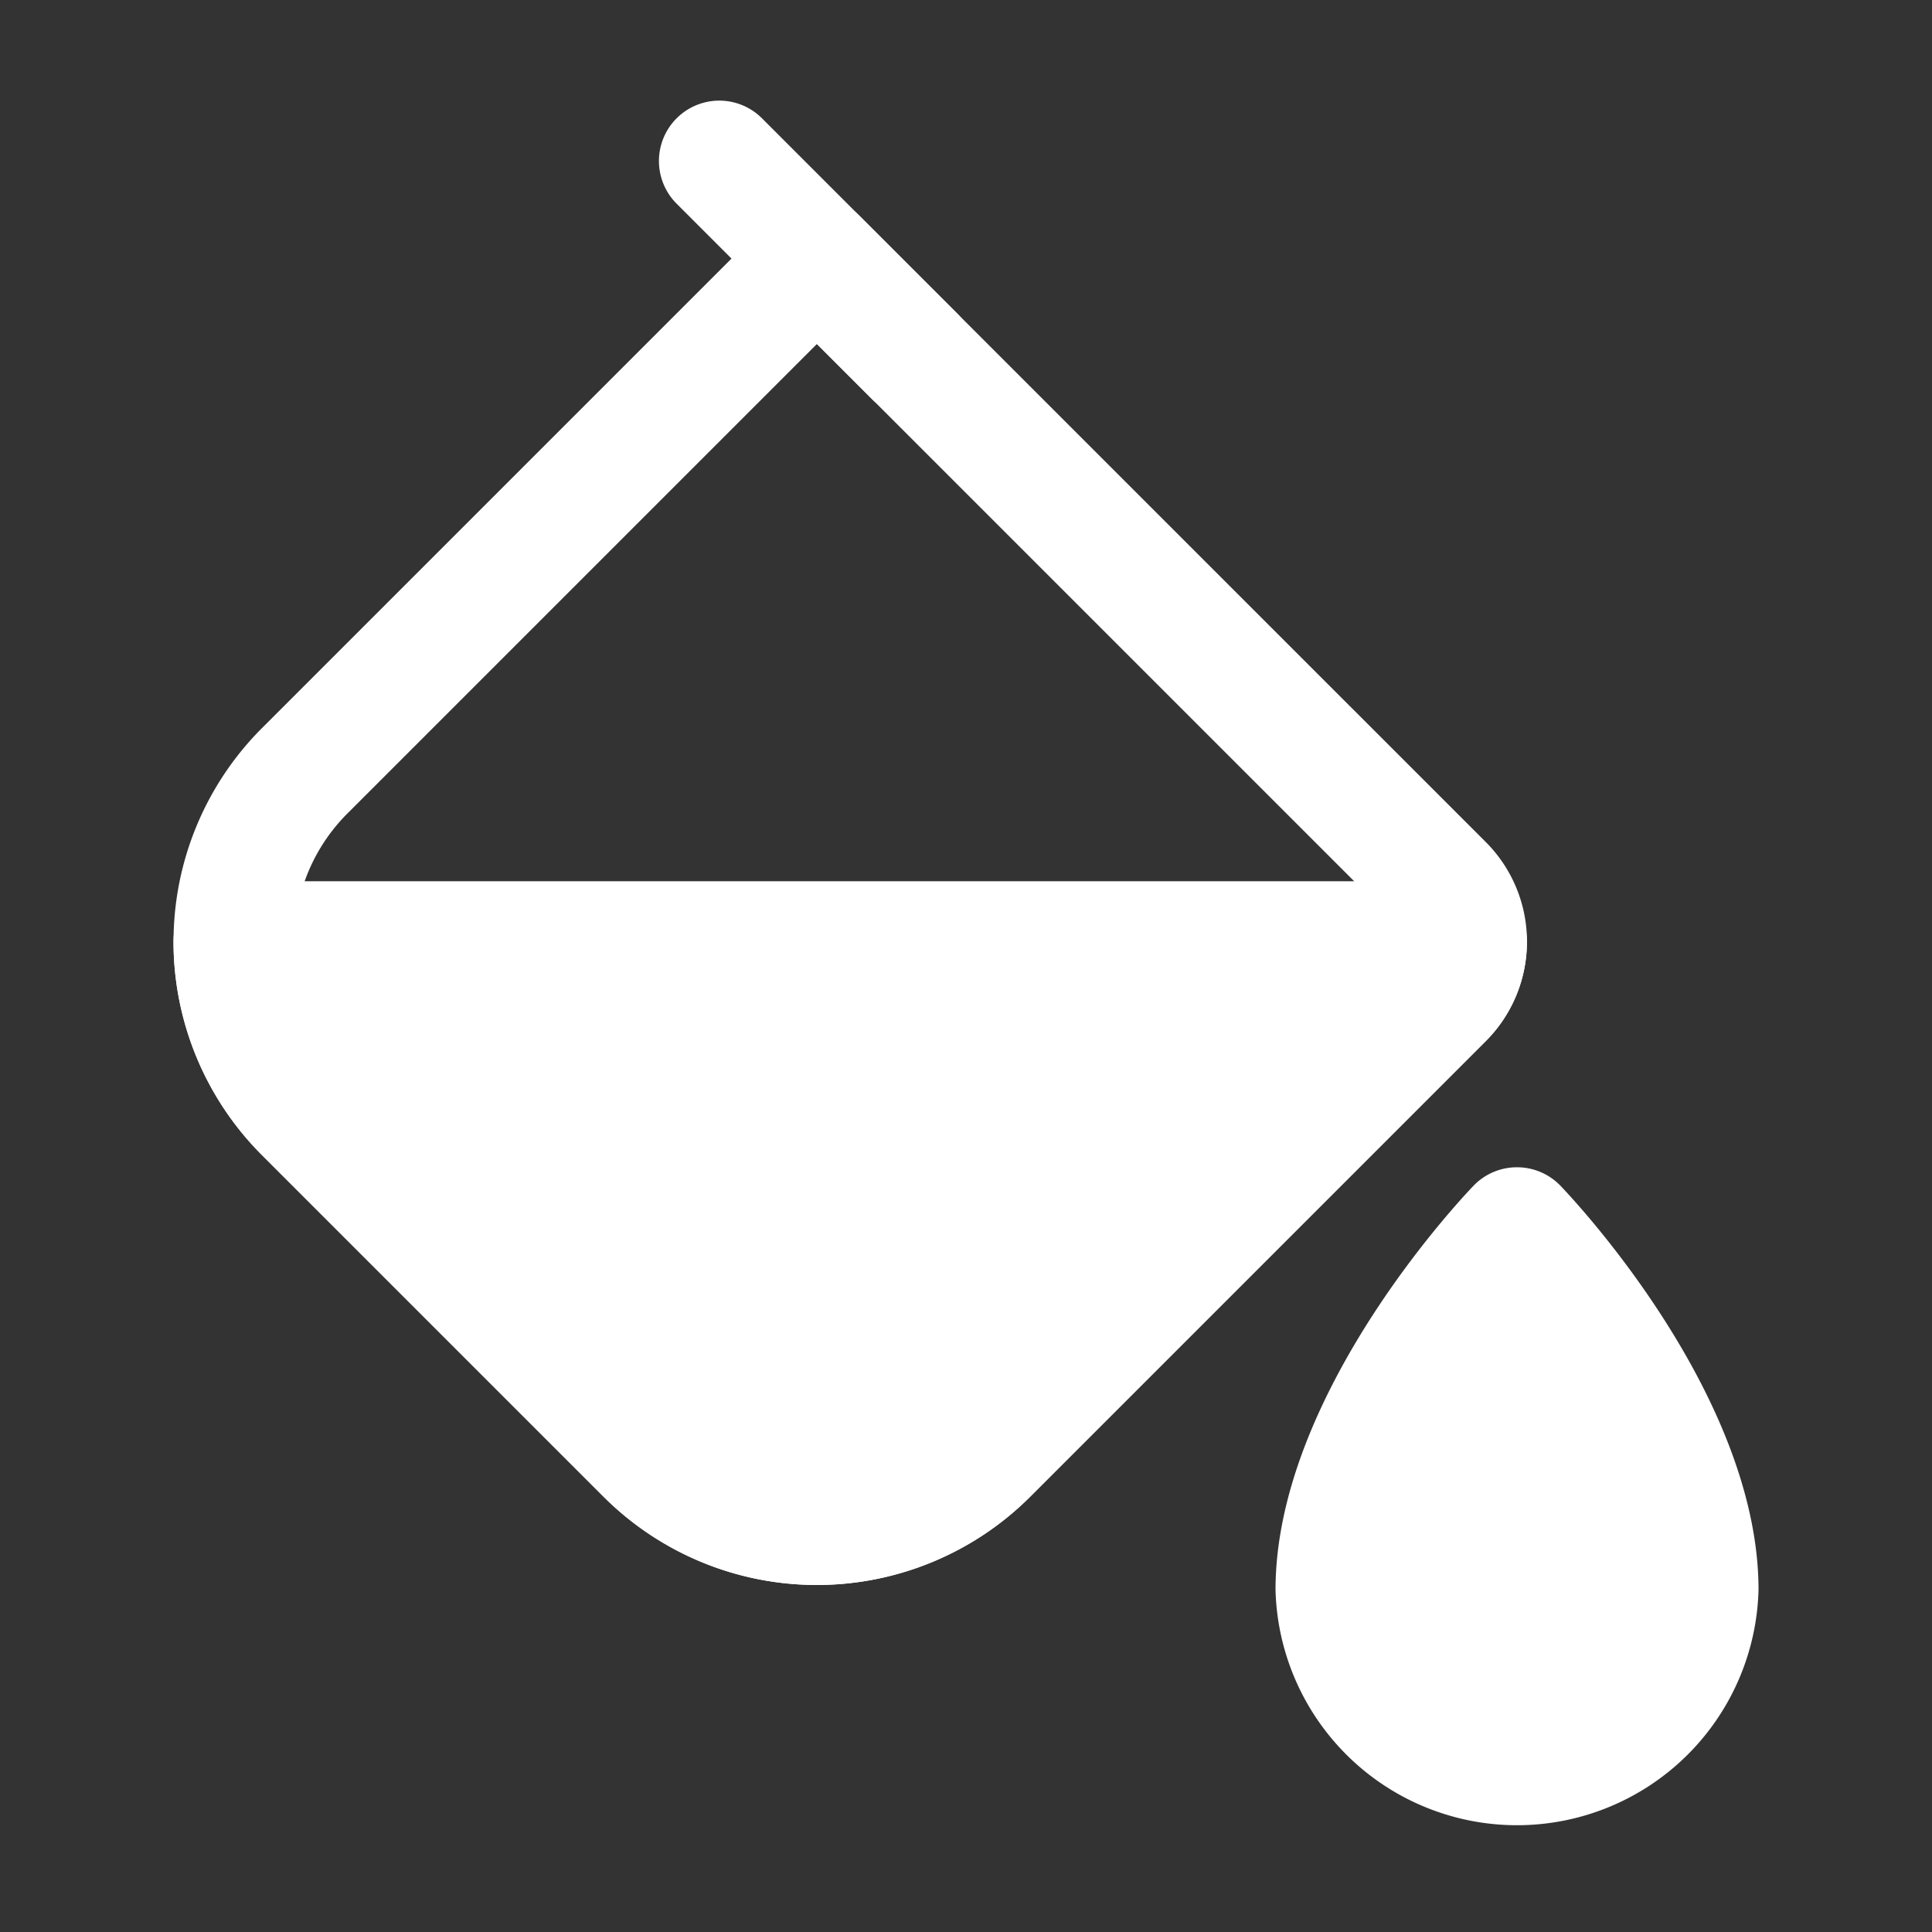
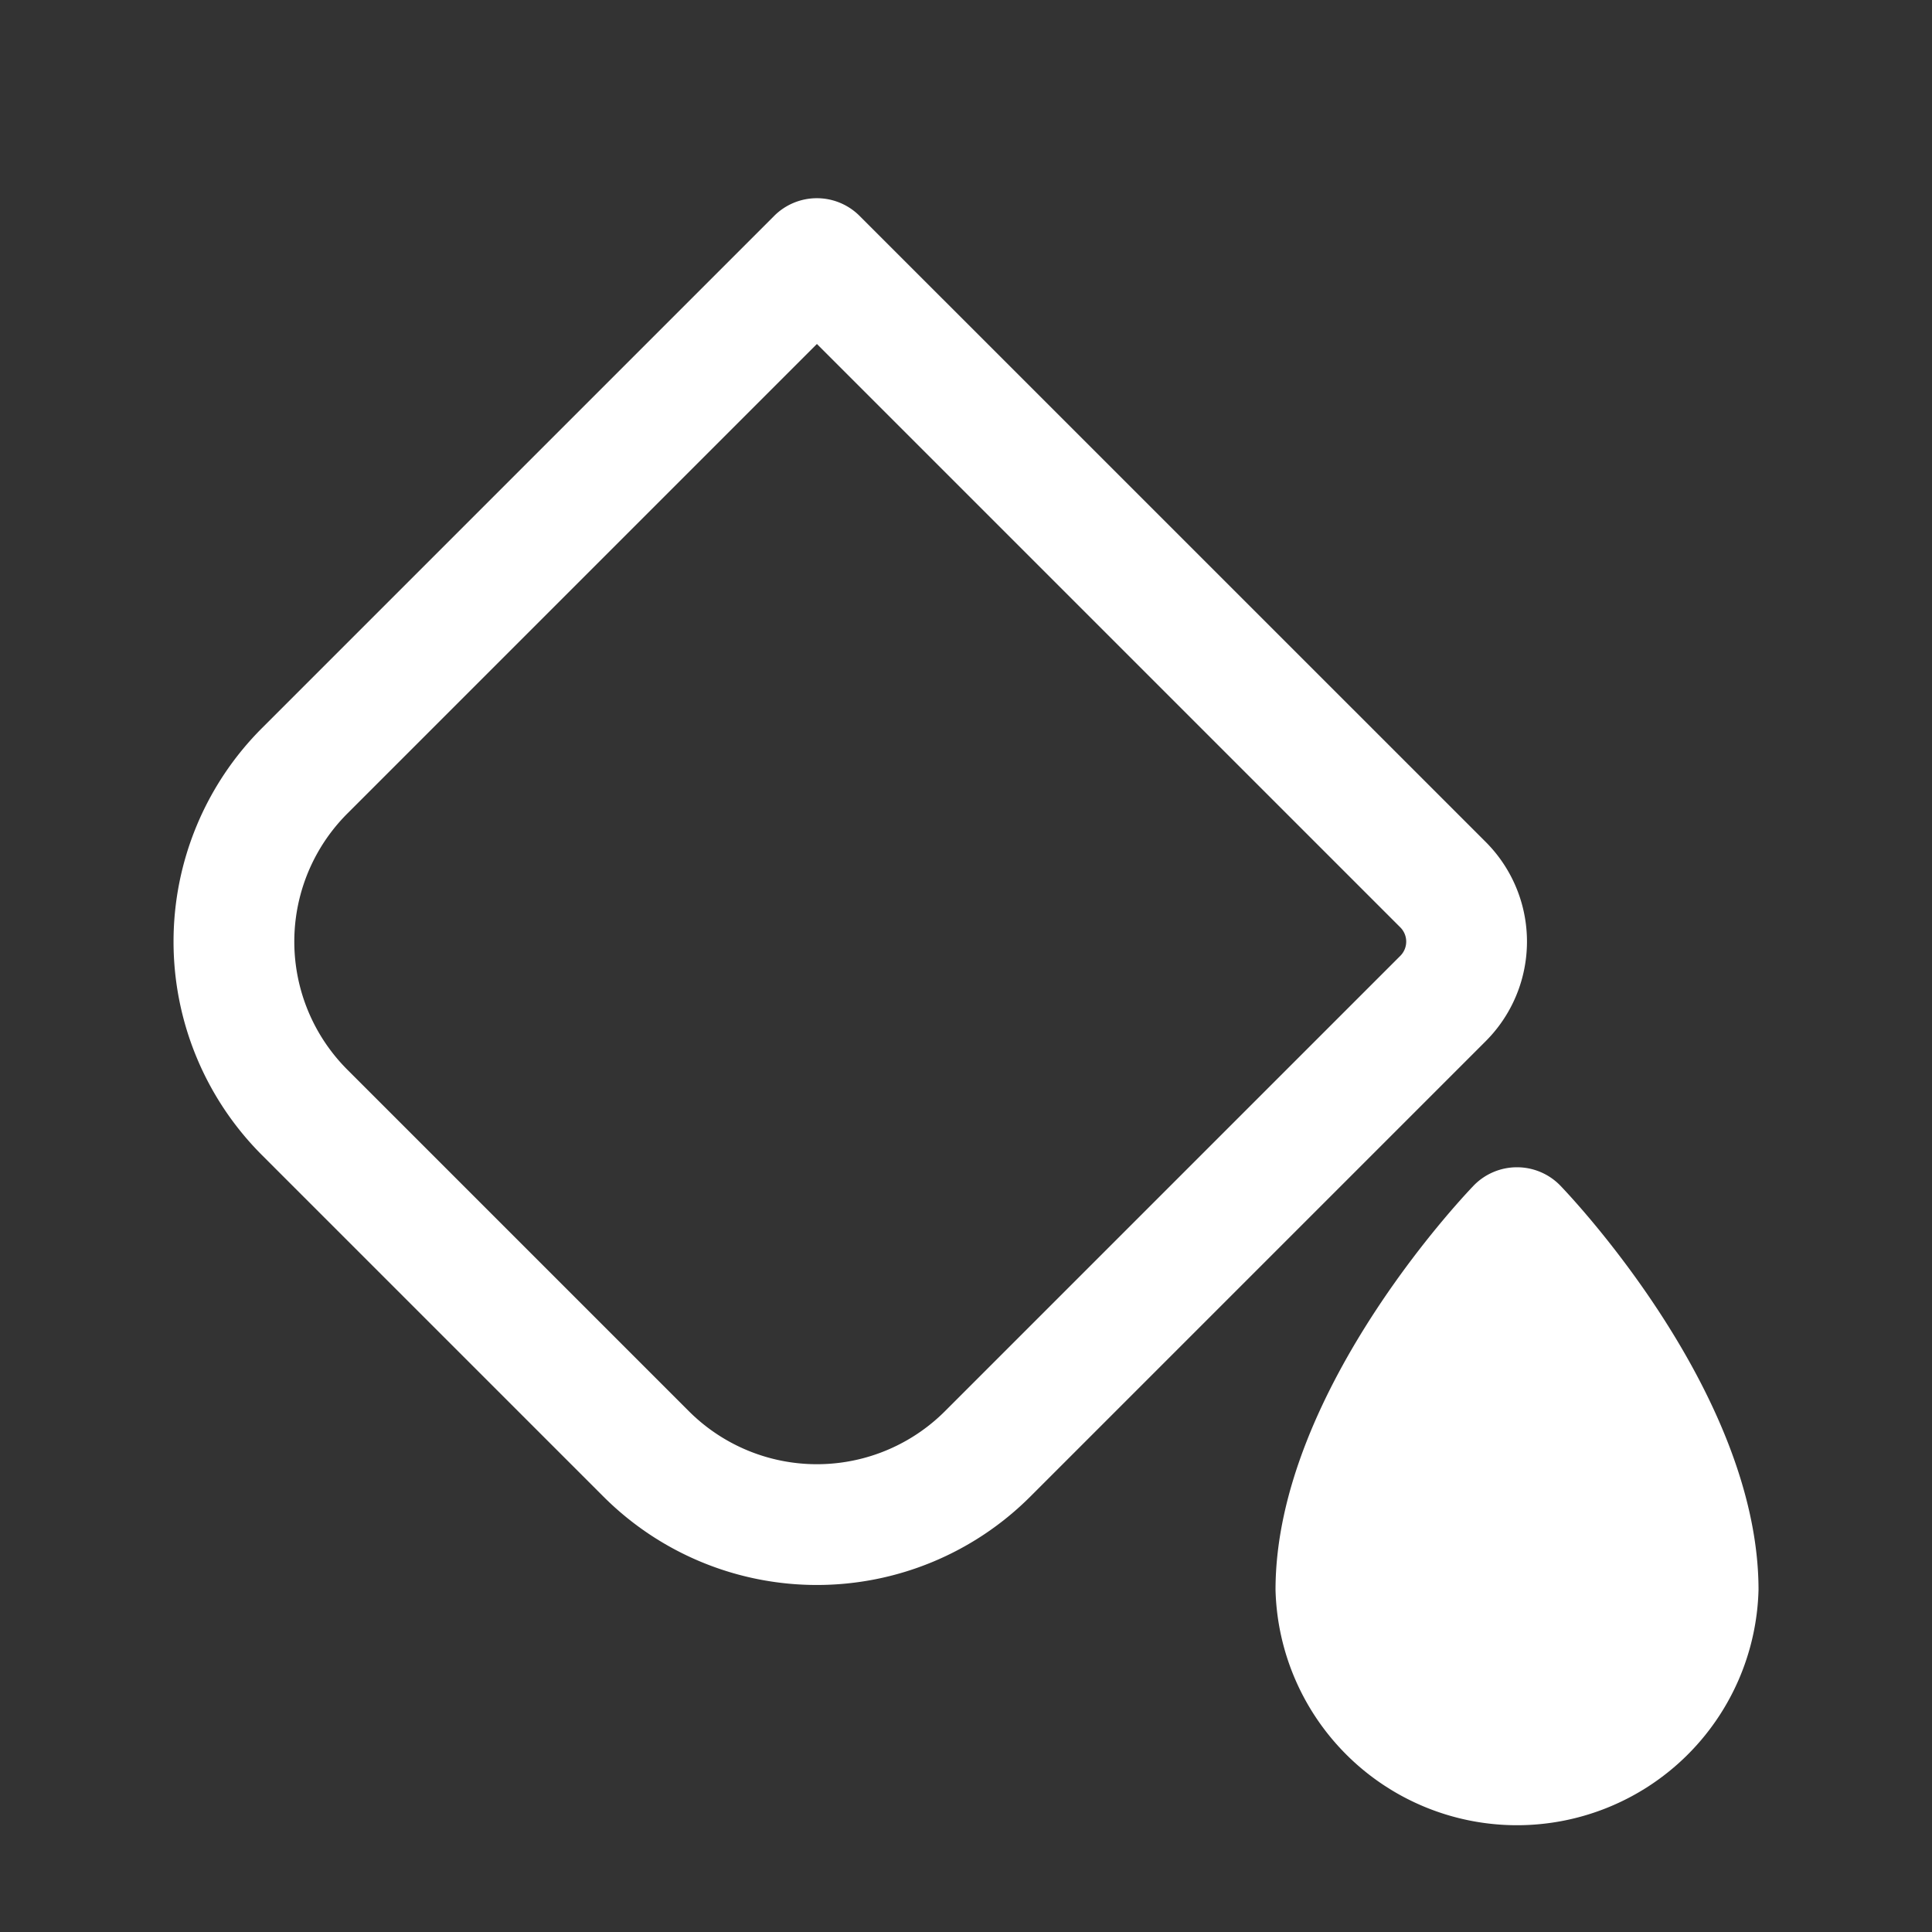
<svg xmlns="http://www.w3.org/2000/svg" version="1.1" width="512" height="512" x="0" y="0" viewBox="0 0 24 24" style="enable-background:new 0 0 512 512" xml:space="preserve" fill-rule="evenodd" class="">
  <rect x="0" y="0" width="24" height="24" fill="#333333" stroke="none" />
  <g transform="matrix(1,0,0,1,0,0)">
    <path d="M19.375 14.72s2.47 2.524 2.47 5.03a3.001 3.001 0 0 1-6 0c0-2.506 2.469-5.03 2.469-5.03a.75.75 0 0 1 1.061 0zM18.456 12.934l-5.657 5.657a3.75 3.75 0 0 1-5.303 0l-4.242-4.242a3.751 3.751 0 0 1 0-5.304l6.363-6.363a.75.75 0 0 1 1.061 0l7.778 7.777a1.75 1.75 0 0 1 0 2.475zm-1.061-1.06a.25.25 0 0 0 0-.354l-7.247-7.247-5.833 5.833a2.25 2.25 0 0 0 0 3.182l4.242 4.242a2.25 2.25 0 0 0 3.182 0z" fill="#ffffff" data-original="#000000" class="" opacity="1" />
-     <path d="M11.89 3.894a.75.75 0 1 1-1.061 1.061L8.405 2.53a.749.749 0 1 1 1.061-1.06zM2.905 10.947h15.313a.75.75 0 0 1 .75.75c0 .448-.171.896-.512 1.237l-5.657 5.657a3.75 3.75 0 0 1-5.303 0l-4.242-4.242a3.755 3.755 0 0 1-1.099-2.652.75.75 0 0 1 .75-.75z" fill="#ffffff" data-original="#000000" class="" opacity="1" />
  </g>
</svg>